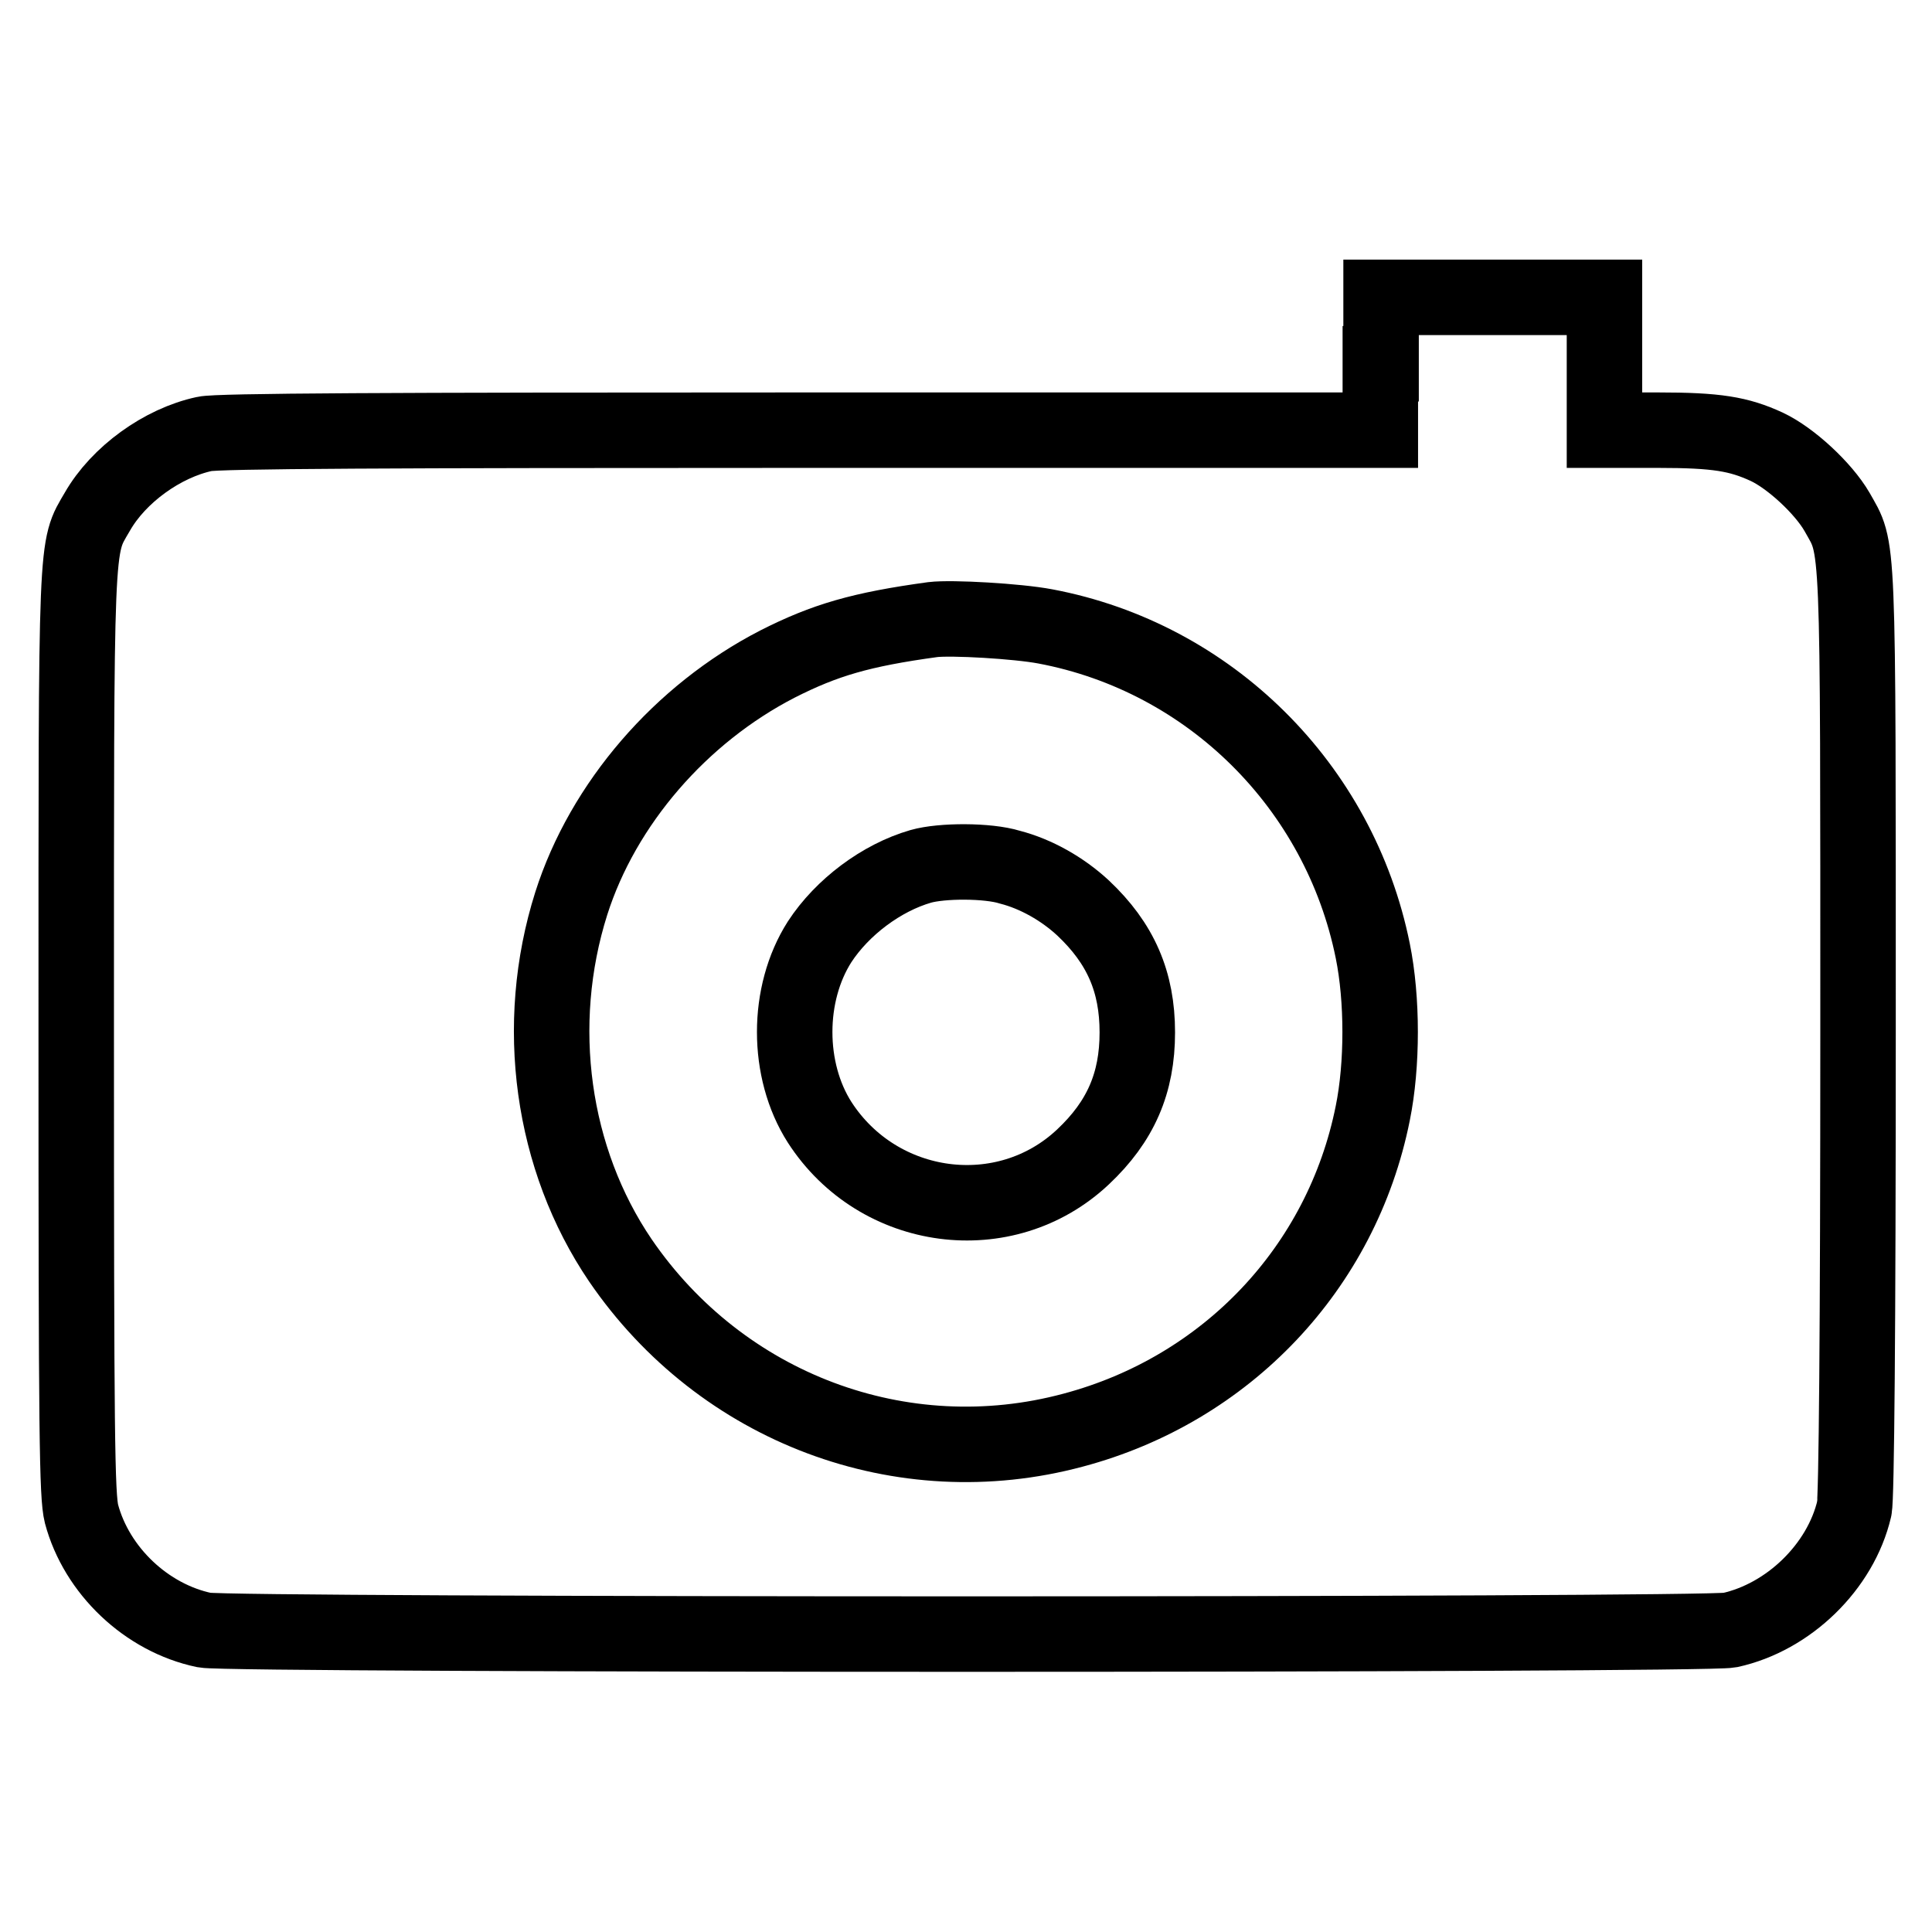
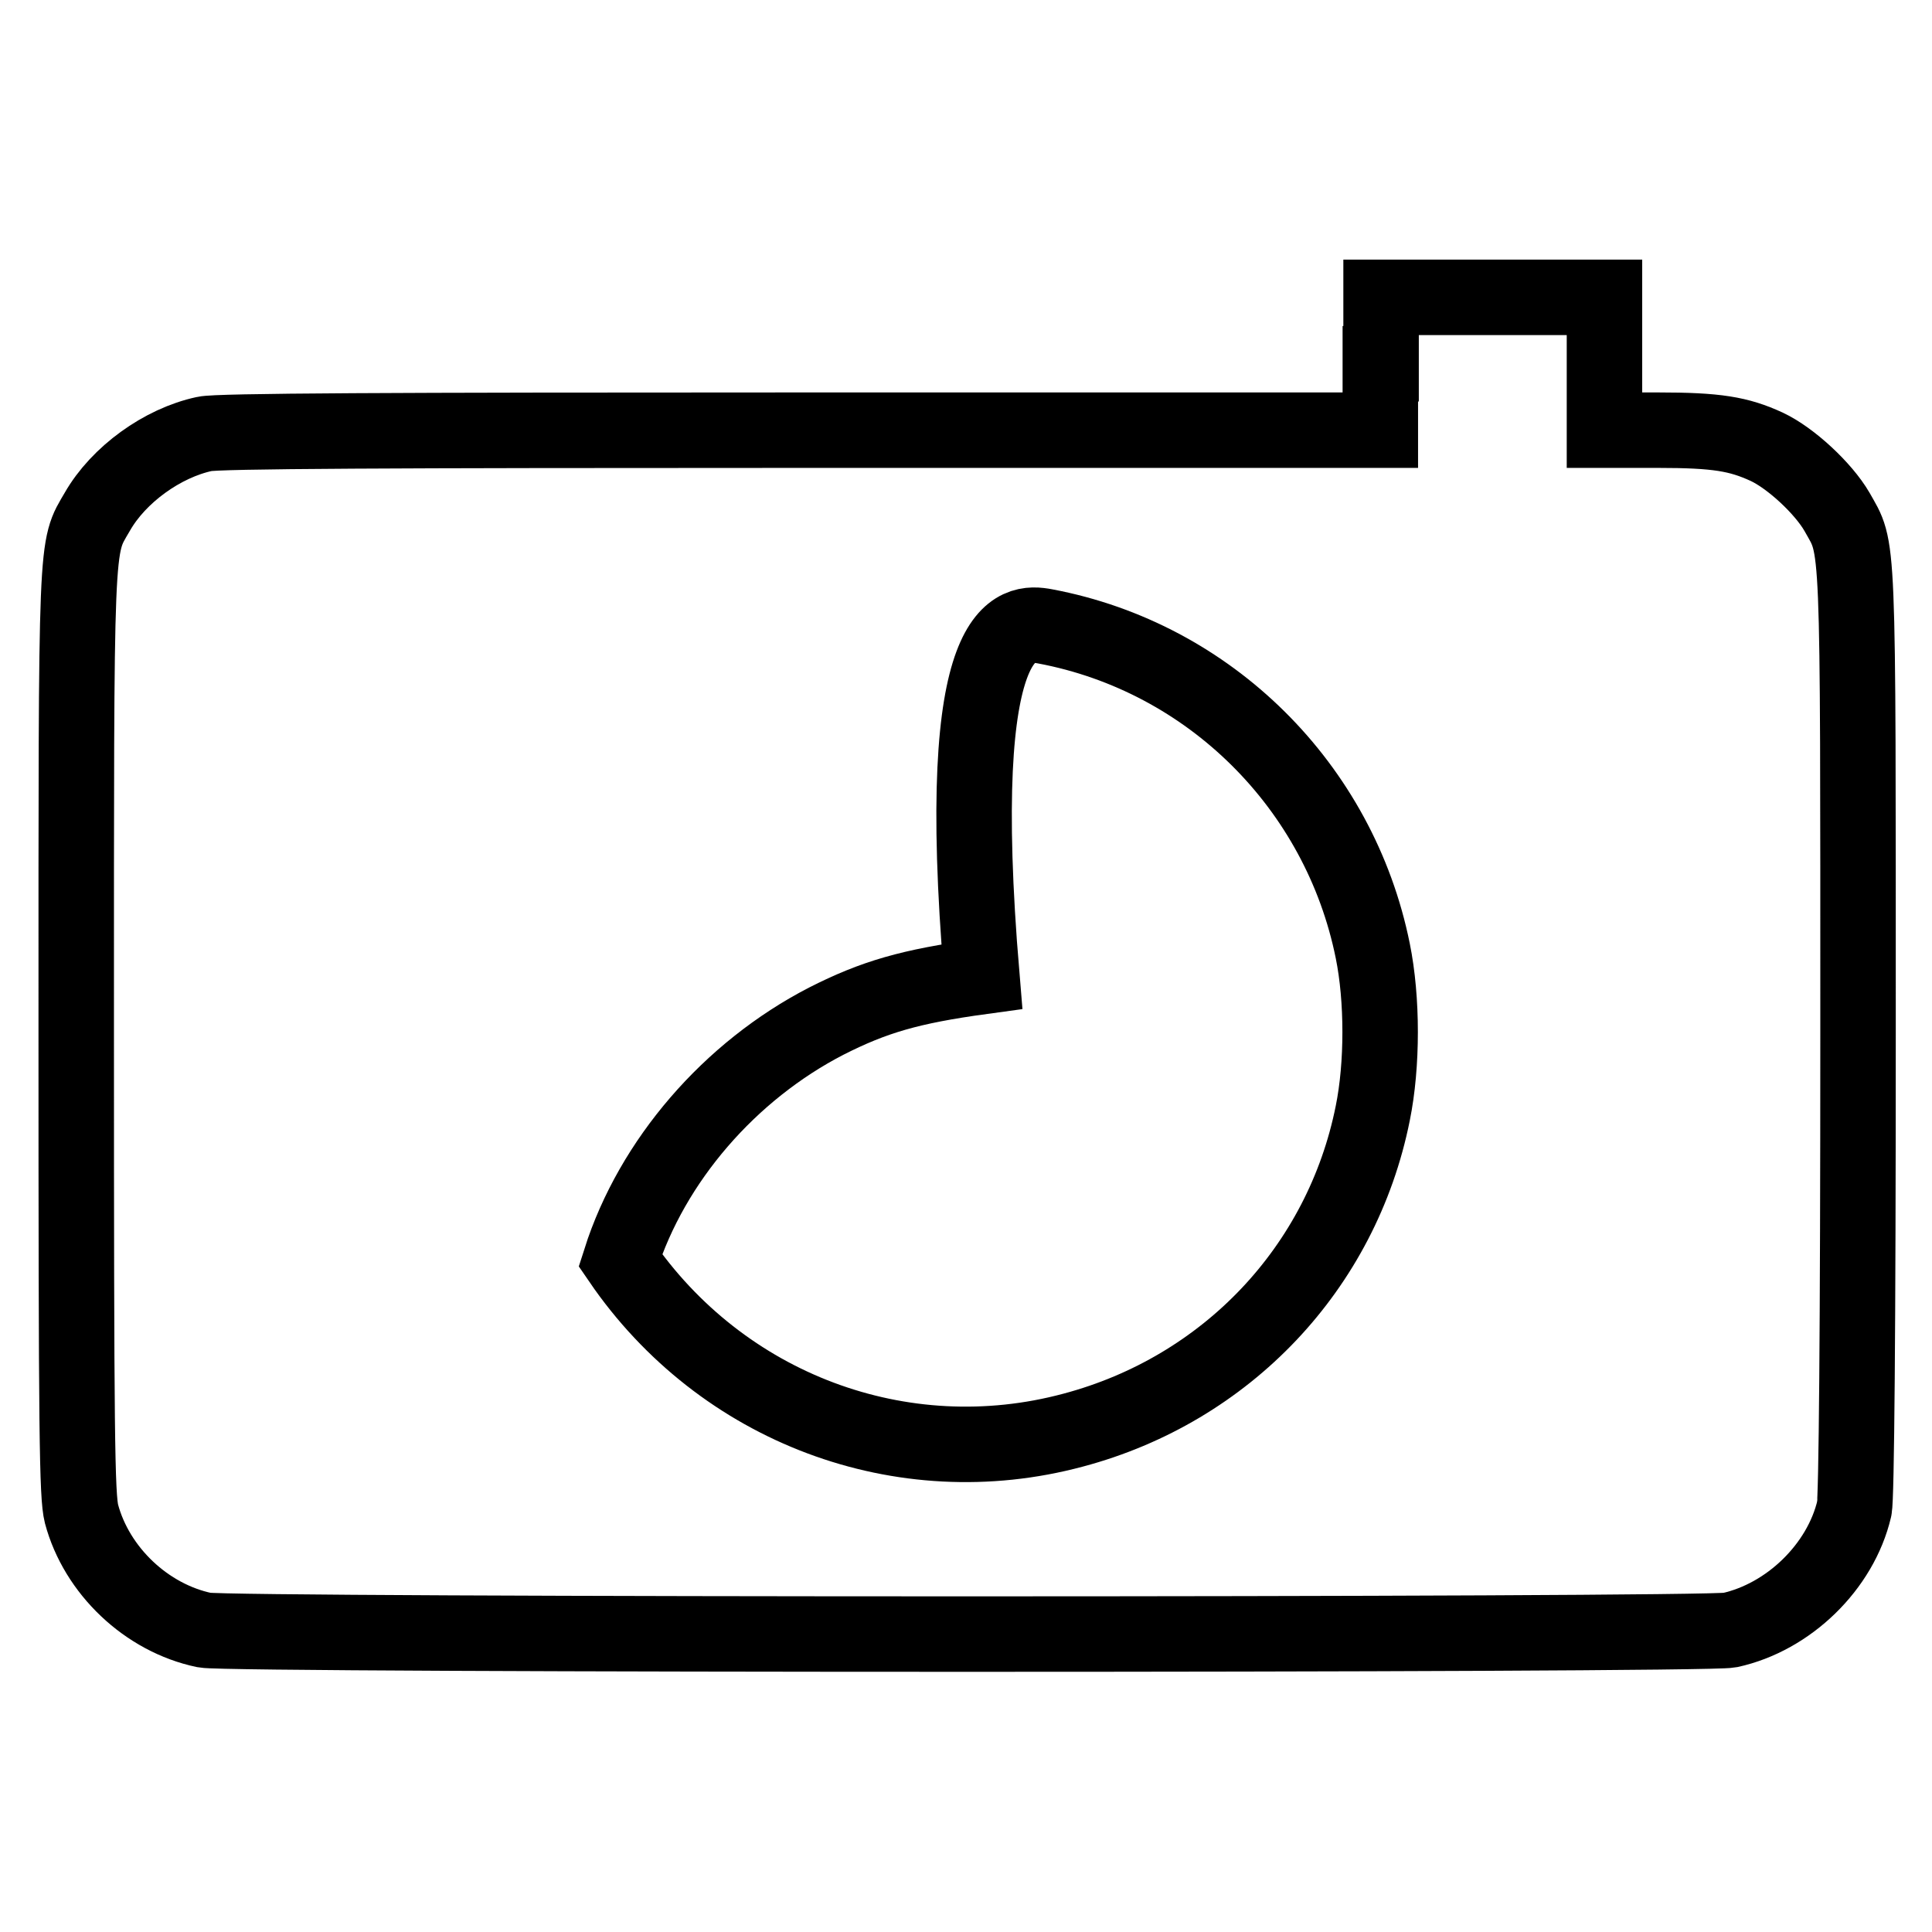
<svg xmlns="http://www.w3.org/2000/svg" version="1.1" x="0px" y="0px" viewBox="0 0 256 256" enable-background="new 0 0 256 256" xml:space="preserve">
  <g>
    <g>
      <g>
-         <path stroke-width="10" fill-opacity="0" stroke="#000000" d="M182.9,48.2V57h-76.7c-54.6,0-77.4,0.1-79.1,0.5c-5.6,1.2-11.4,5.4-14.2,10.3c-2.9,5-2.8,2.4-2.8,69.2c0,53.3,0.1,61.2,0.7,63.6c2,7.5,8.6,13.8,16.3,15.4c3.5,0.7,198.6,0.7,202.1,0c7.8-1.7,14.7-8.4,16.5-16.1c0.3-1.3,0.5-23.6,0.5-63.1c0-67.2,0.1-63.8-2.8-69c-1.8-3.1-6.1-7.1-9.3-8.6c-3.7-1.7-6.6-2.2-14.4-2.2h-7.1v-8.8v-8.8h-14.8h-14.8V48.2z M138.5,83c21.8,4.1,39,21.2,43.4,43c1.3,6.4,1.3,15.1,0,21.5c-4.1,20.5-19.4,36.6-39.7,42c-22.7,6.1-46.6-2.9-60-22.5c-9.1-13.4-11.6-31.2-6.5-47.3c4.2-13.2,14.5-25.1,27.3-31.7c6.3-3.2,11.1-4.6,20.6-5.9C126.1,81.8,134.8,82.3,138.5,83z" />
-         <path stroke-width="10" fill-opacity="0" stroke="#000000" d="M122,114.8c-5.2,1.5-10.4,5.4-13.4,10c-4.4,6.9-4.4,17,0,23.9c7.8,12.1,24.6,14.3,34.9,4.6c5-4.7,7.2-9.8,7.2-16.5s-2.2-11.8-7.2-16.5c-2.7-2.5-6.2-4.5-9.7-5.4C130.9,114,124.8,114,122,114.8z" />
+         <path stroke-width="10" fill-opacity="0" stroke="#000000" d="M182.9,48.2V57h-76.7c-54.6,0-77.4,0.1-79.1,0.5c-5.6,1.2-11.4,5.4-14.2,10.3c-2.9,5-2.8,2.4-2.8,69.2c0,53.3,0.1,61.2,0.7,63.6c2,7.5,8.6,13.8,16.3,15.4c3.5,0.7,198.6,0.7,202.1,0c7.8-1.7,14.7-8.4,16.5-16.1c0.3-1.3,0.5-23.6,0.5-63.1c0-67.2,0.1-63.8-2.8-69c-1.8-3.1-6.1-7.1-9.3-8.6c-3.7-1.7-6.6-2.2-14.4-2.2h-7.1v-8.8v-8.8h-14.8h-14.8V48.2z M138.5,83c21.8,4.1,39,21.2,43.4,43c1.3,6.4,1.3,15.1,0,21.5c-4.1,20.5-19.4,36.6-39.7,42c-22.7,6.1-46.6-2.9-60-22.5c4.2-13.2,14.5-25.1,27.3-31.7c6.3-3.2,11.1-4.6,20.6-5.9C126.1,81.8,134.8,82.3,138.5,83z" />
      </g>
    </g>
  </g>
</svg>